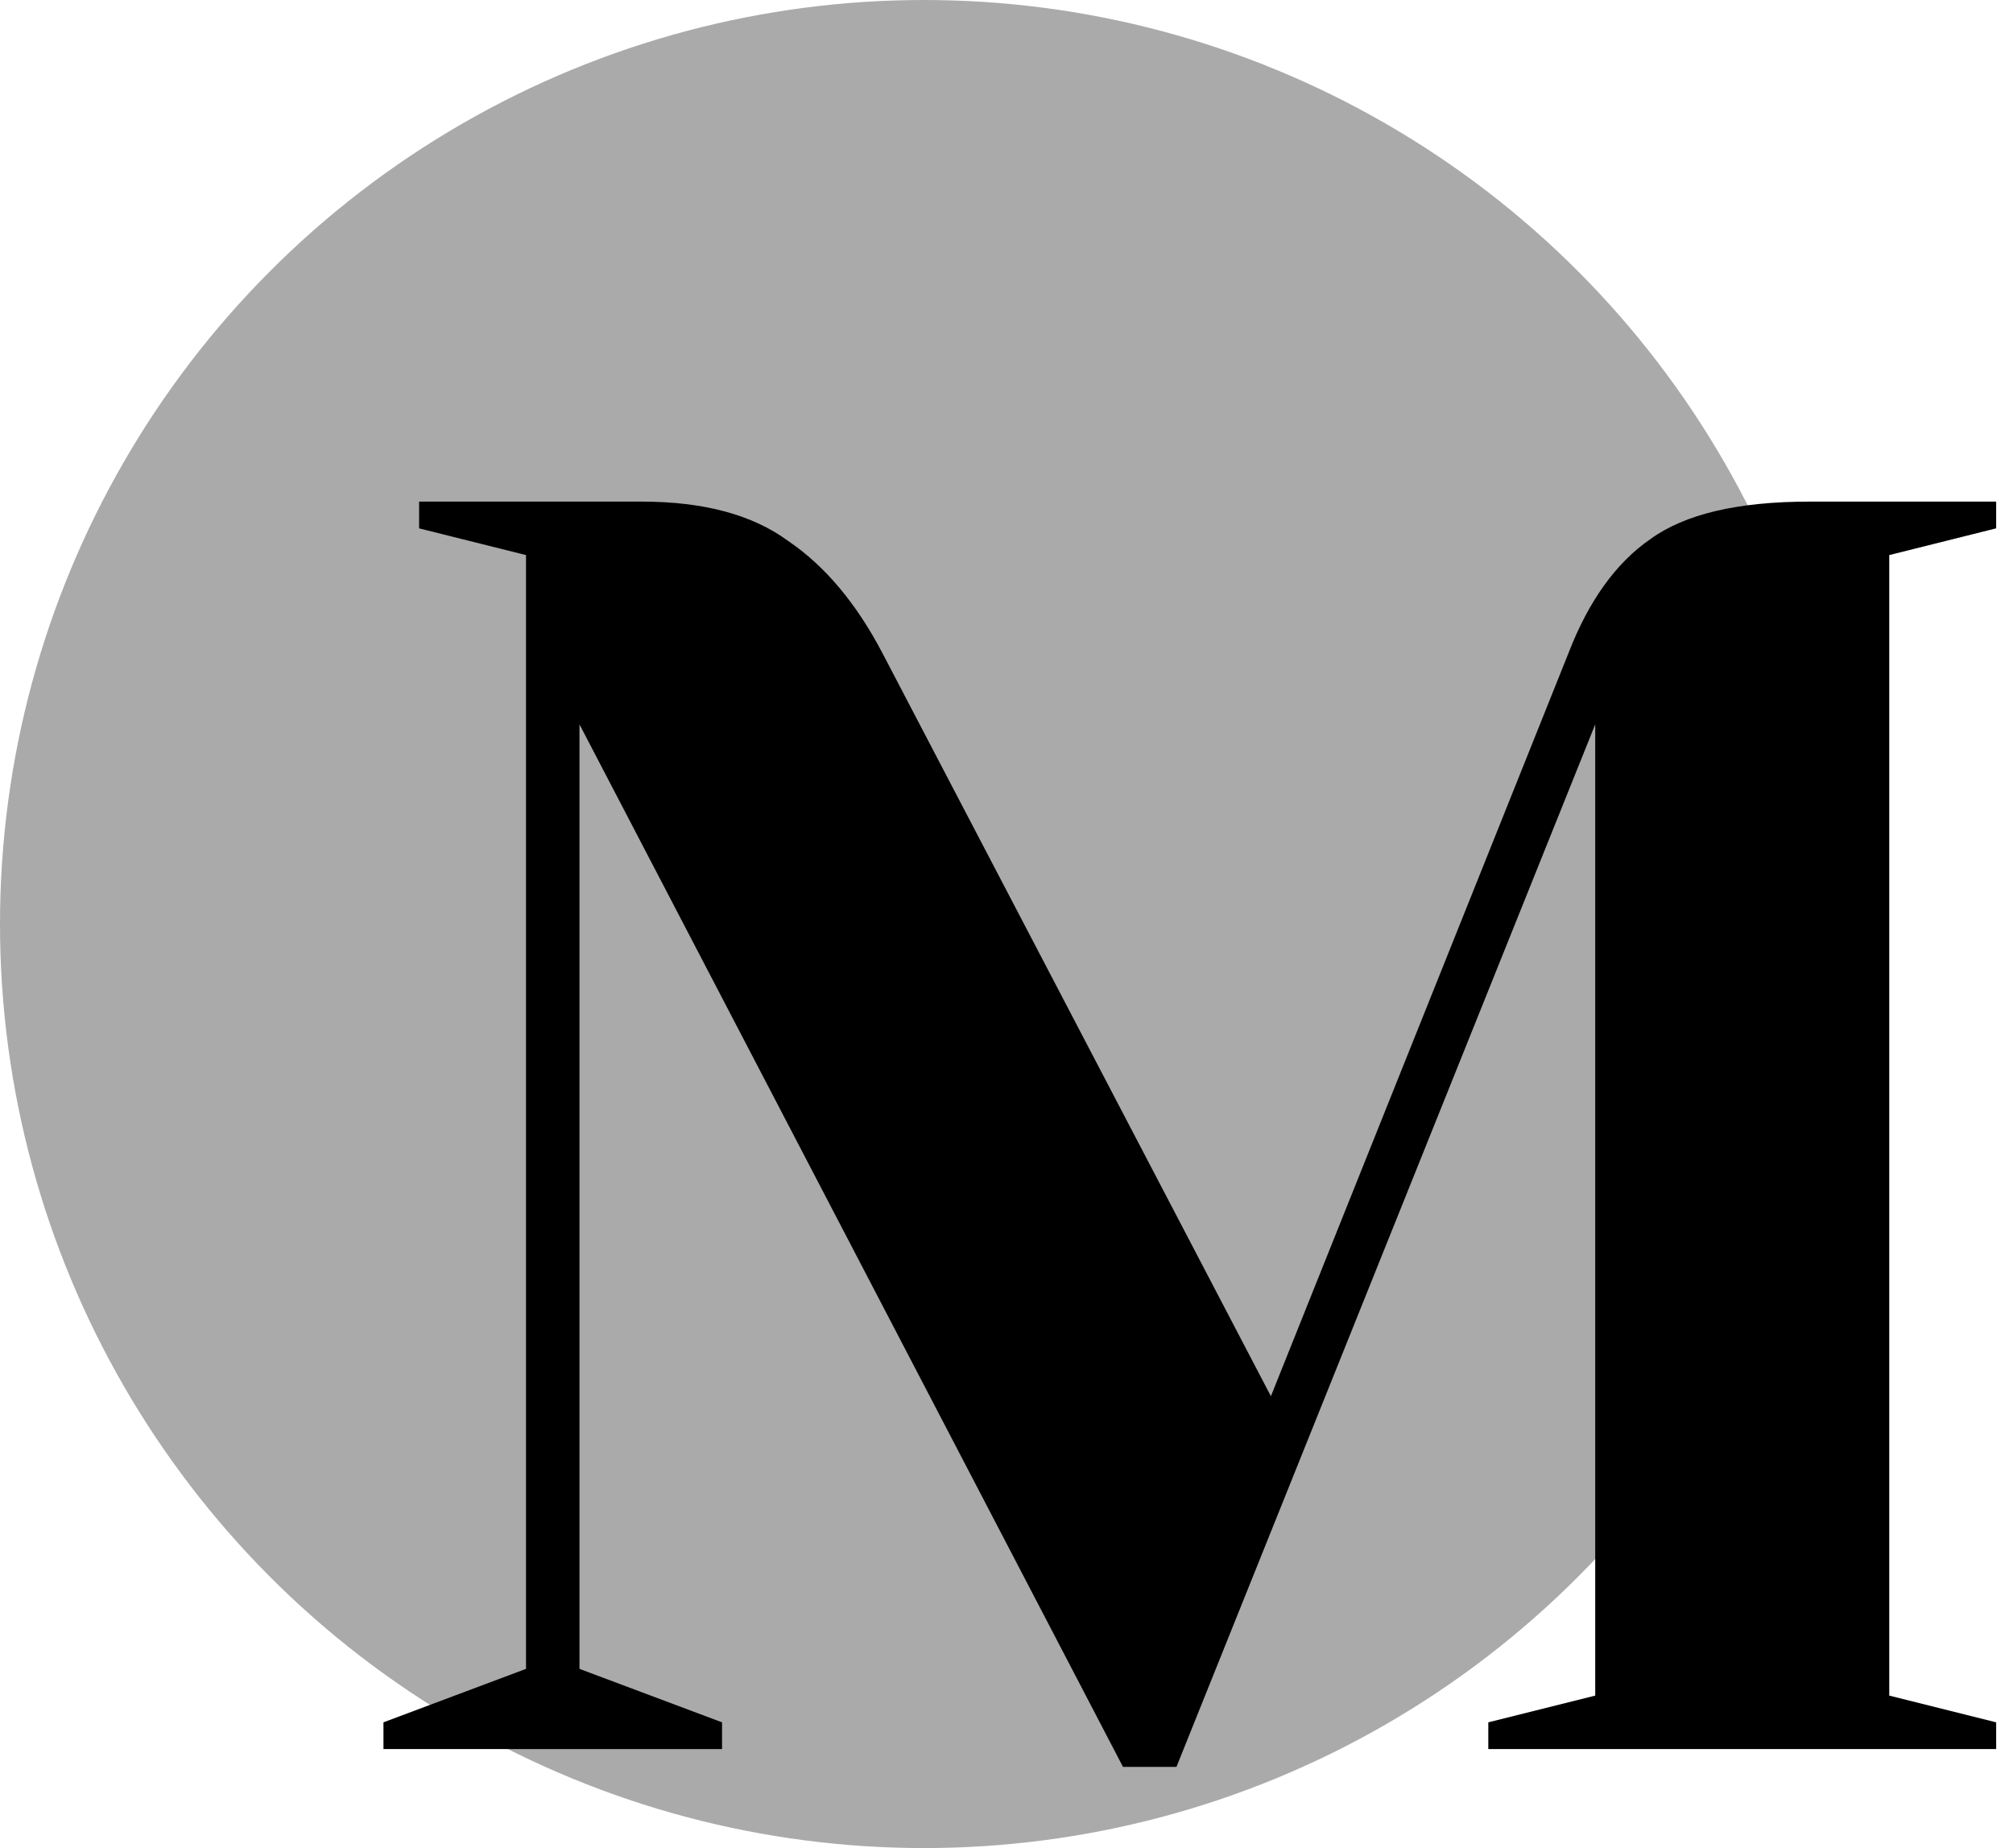
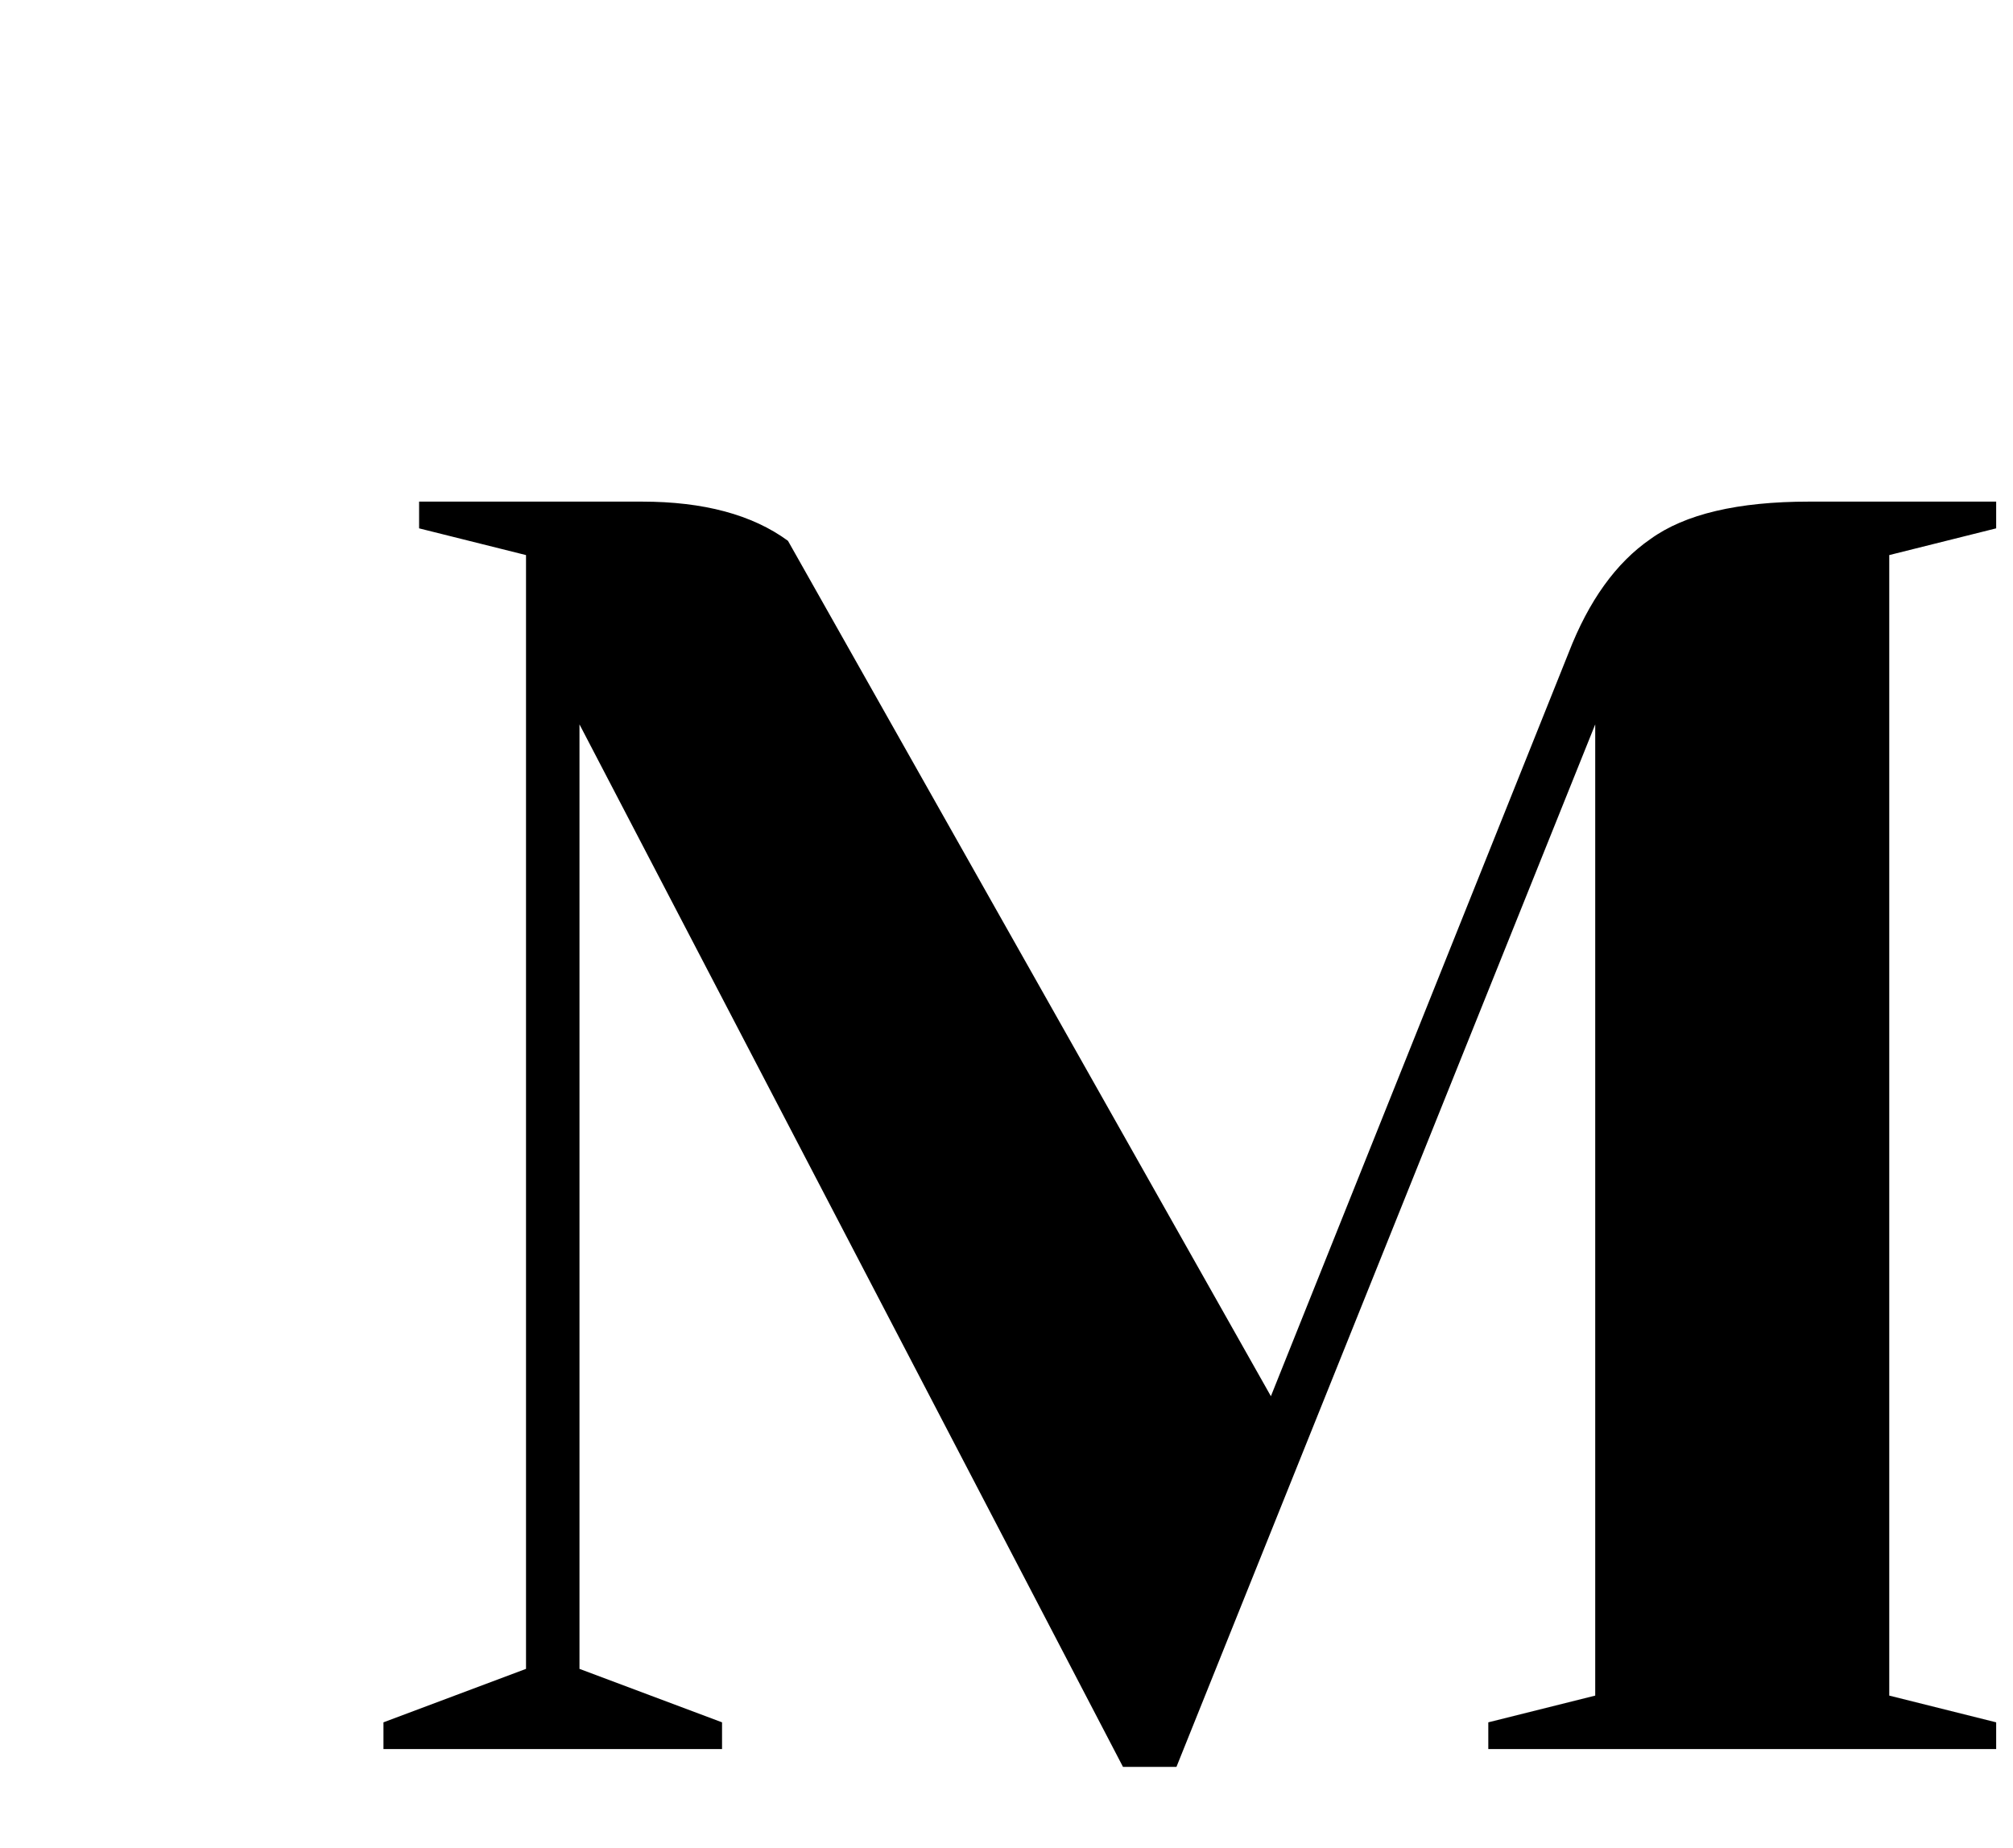
<svg xmlns="http://www.w3.org/2000/svg" width="61" height="56" viewBox="0 0 61 56" fill="none">
-   <circle cx="28" cy="28" r="28" fill="#AAAAAA" />
-   <path d="M17.56 21.95V50.57L21.88 52.19V53H11.62V52.19L15.94 50.57V16.82L12.7 16.01V15.2H19.45C21.322 15.2 22.798 15.596 23.878 16.388C24.994 17.144 25.948 18.278 26.74 19.79L38.512 42.308L47.53 19.79C48.142 18.206 48.97 17.054 50.014 16.334C51.058 15.578 52.66 15.2 54.82 15.2H60.49V16.01L57.25 16.82V51.38L60.49 52.19V53H45.1V52.19L48.34 51.38V21.95L35.65 53.54H34.03L17.56 21.95Z" fill="black" />
+   <path d="M17.56 21.95V50.57L21.88 52.19V53H11.62V52.19L15.94 50.57V16.82L12.7 16.01V15.2H19.45C21.322 15.2 22.798 15.596 23.878 16.388L38.512 42.308L47.53 19.79C48.142 18.206 48.97 17.054 50.014 16.334C51.058 15.578 52.66 15.2 54.82 15.2H60.49V16.01L57.25 16.82V51.38L60.49 52.19V53H45.1V52.19L48.34 51.38V21.95L35.65 53.54H34.03L17.56 21.95Z" fill="black" />
</svg>